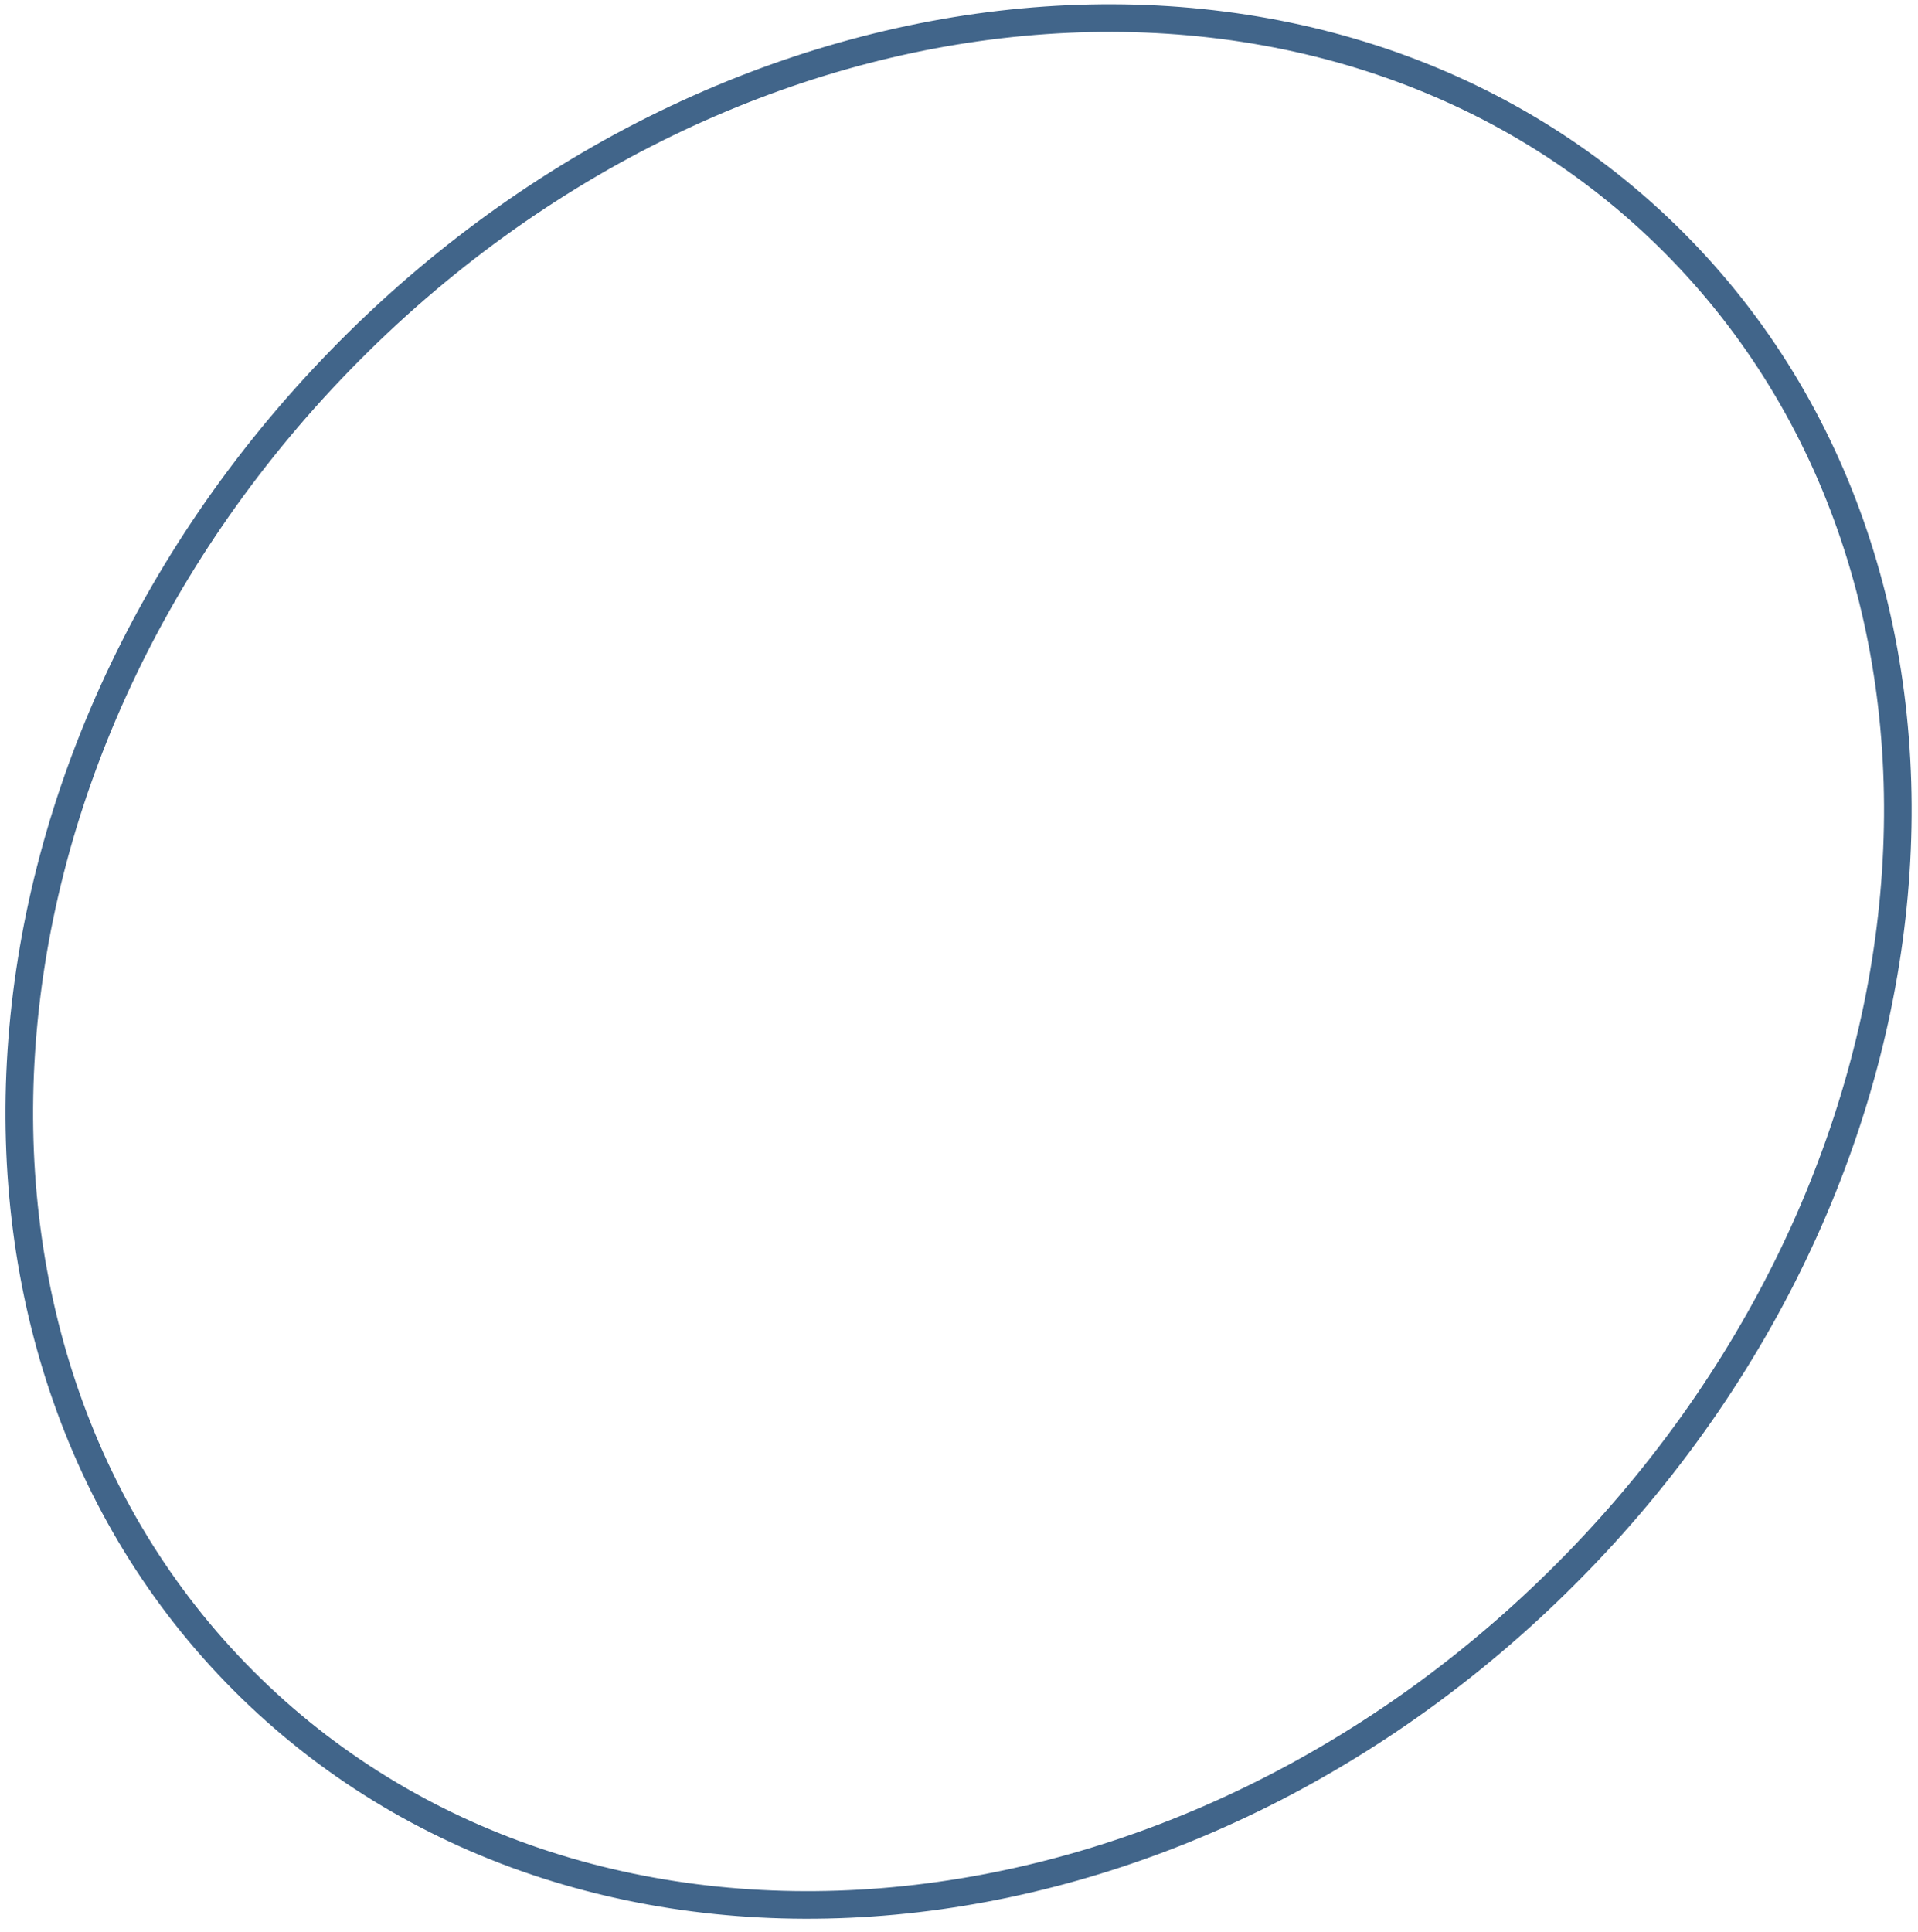
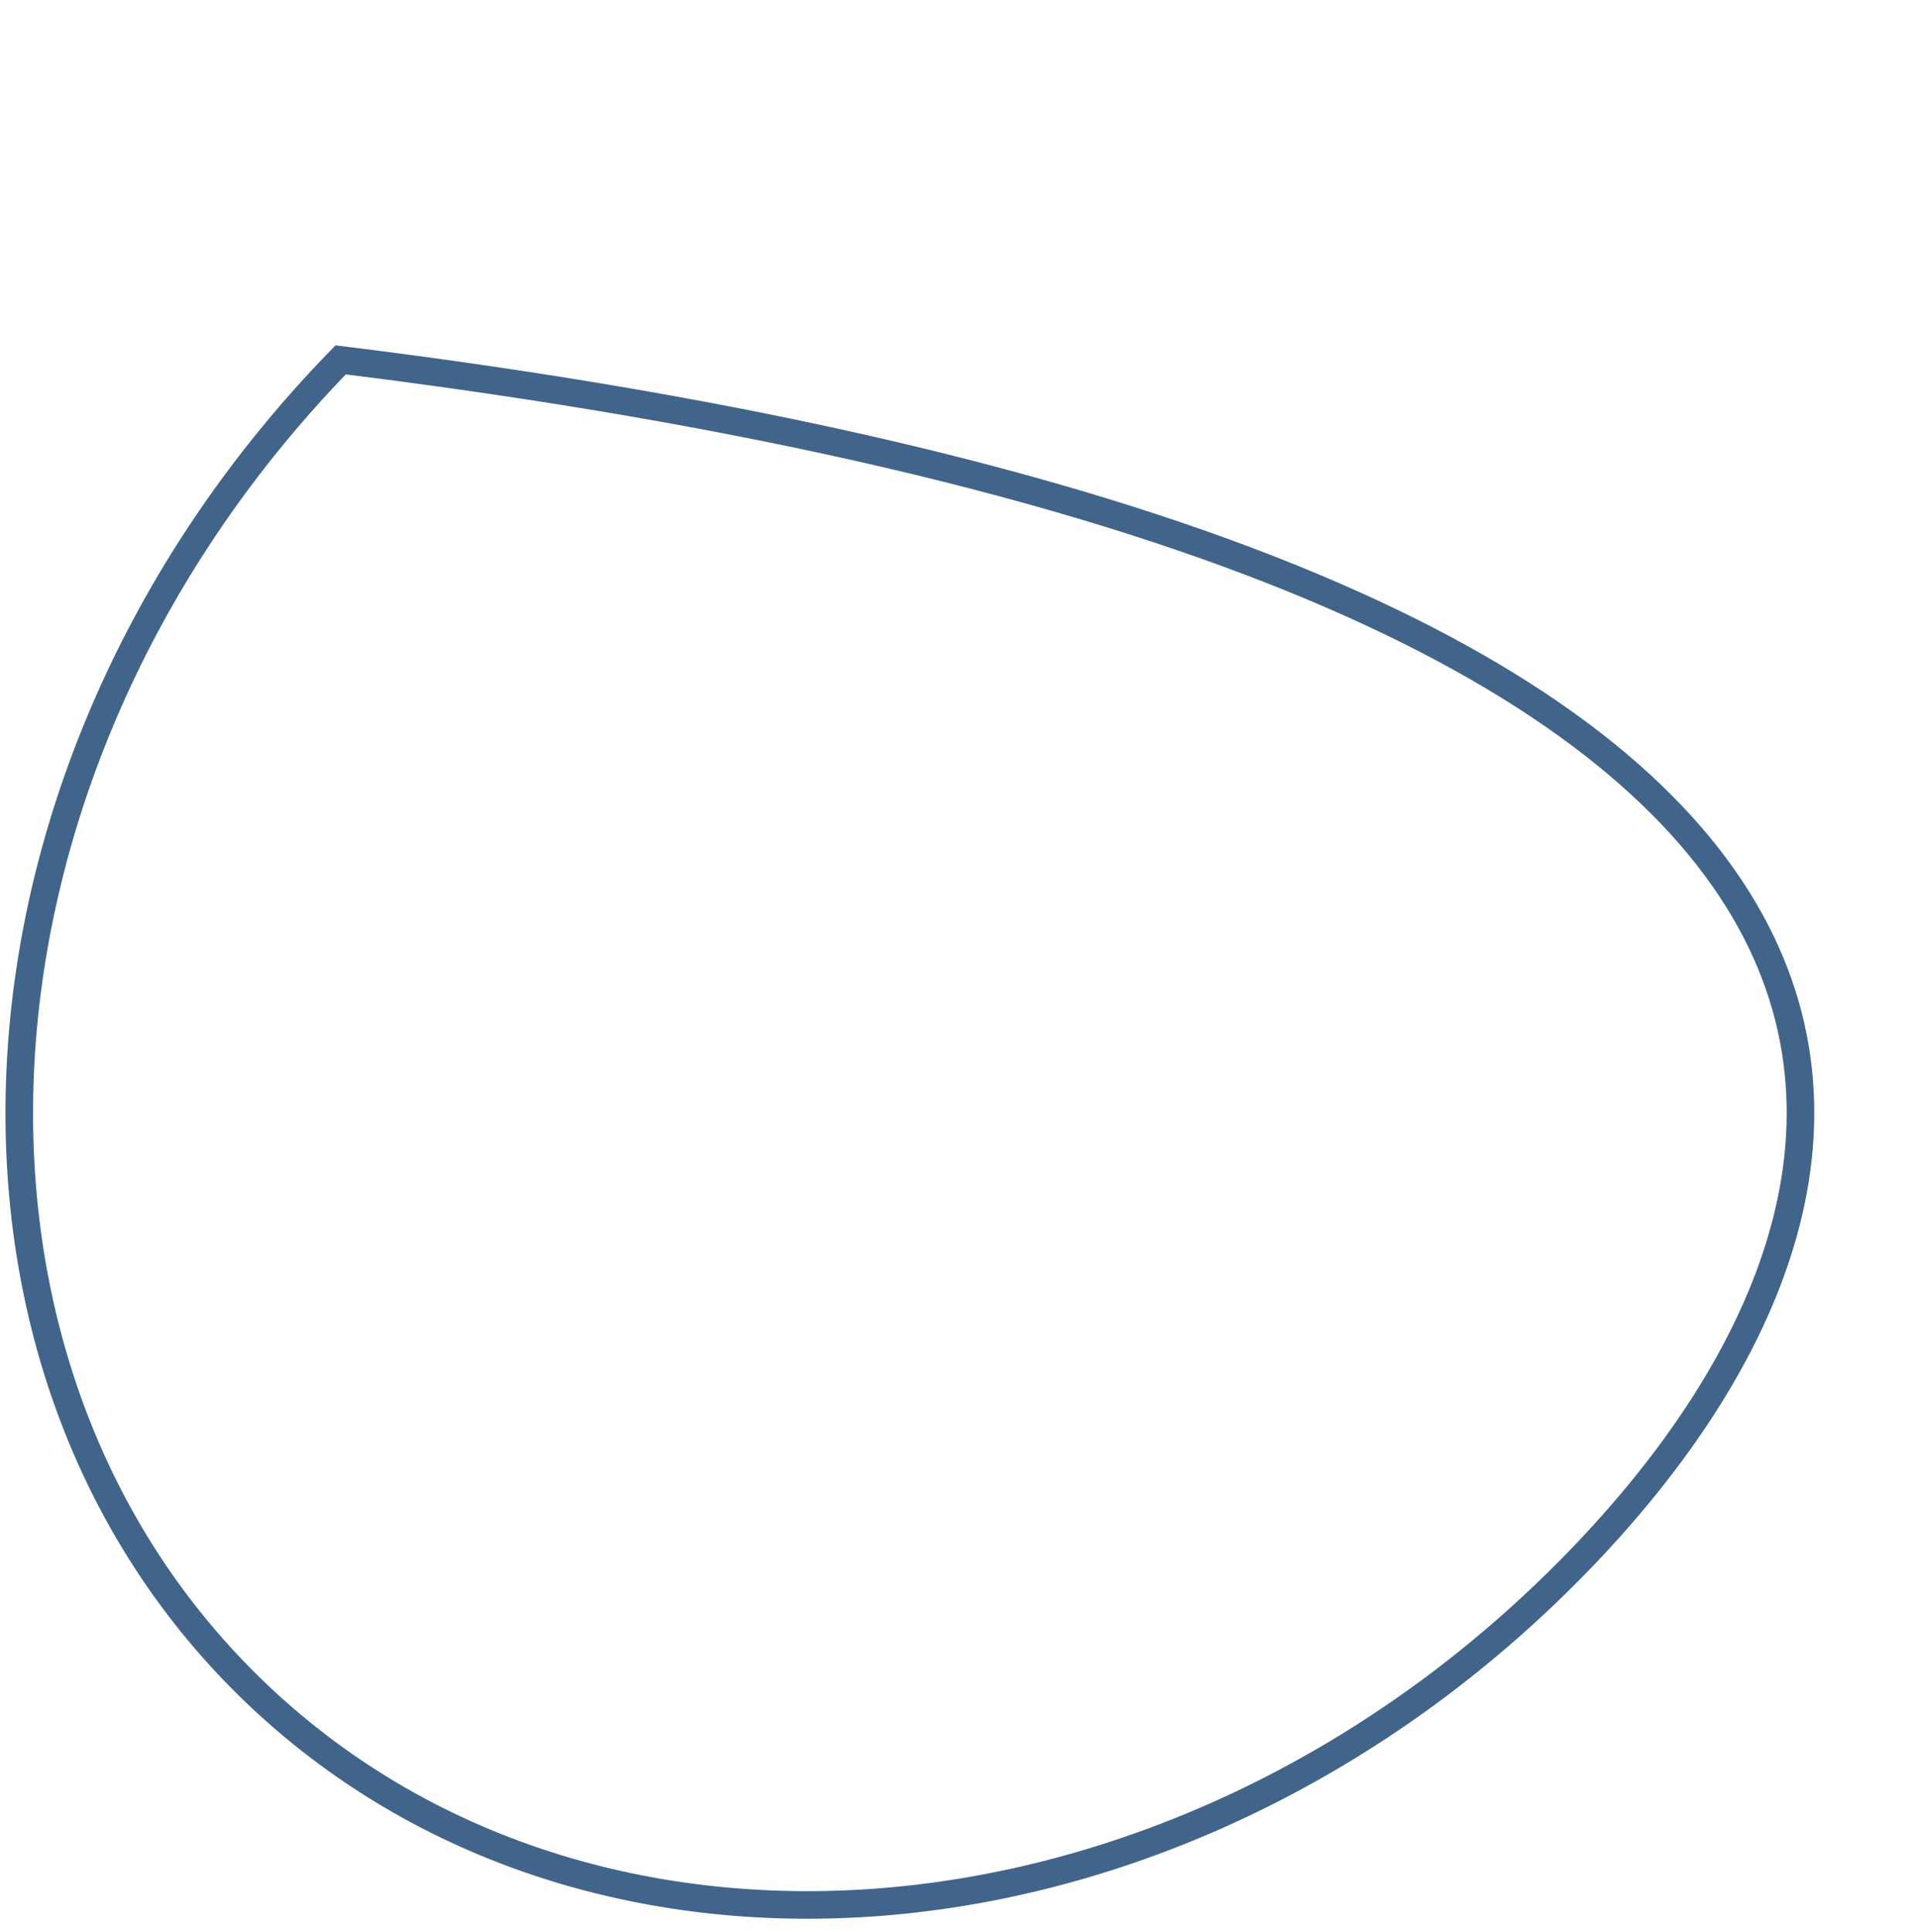
<svg xmlns="http://www.w3.org/2000/svg" width="139" height="140" viewBox="0 0 139 140" fill="none">
-   <path d="M18.196 122.34C-6.433 98.362 -3.739 55.275 24.686 26.078C53.111 -3.119 96.11 -6.966 120.739 17.012C145.369 40.991 142.675 84.078 114.25 113.275C85.825 142.472 42.826 146.318 18.196 122.34Z" stroke="#41658A" stroke-width="2" />
+   <path d="M18.196 122.34C-6.433 98.362 -3.739 55.275 24.686 26.078C145.369 40.991 142.675 84.078 114.25 113.275C85.825 142.472 42.826 146.318 18.196 122.34Z" stroke="#41658A" stroke-width="2" />
</svg>